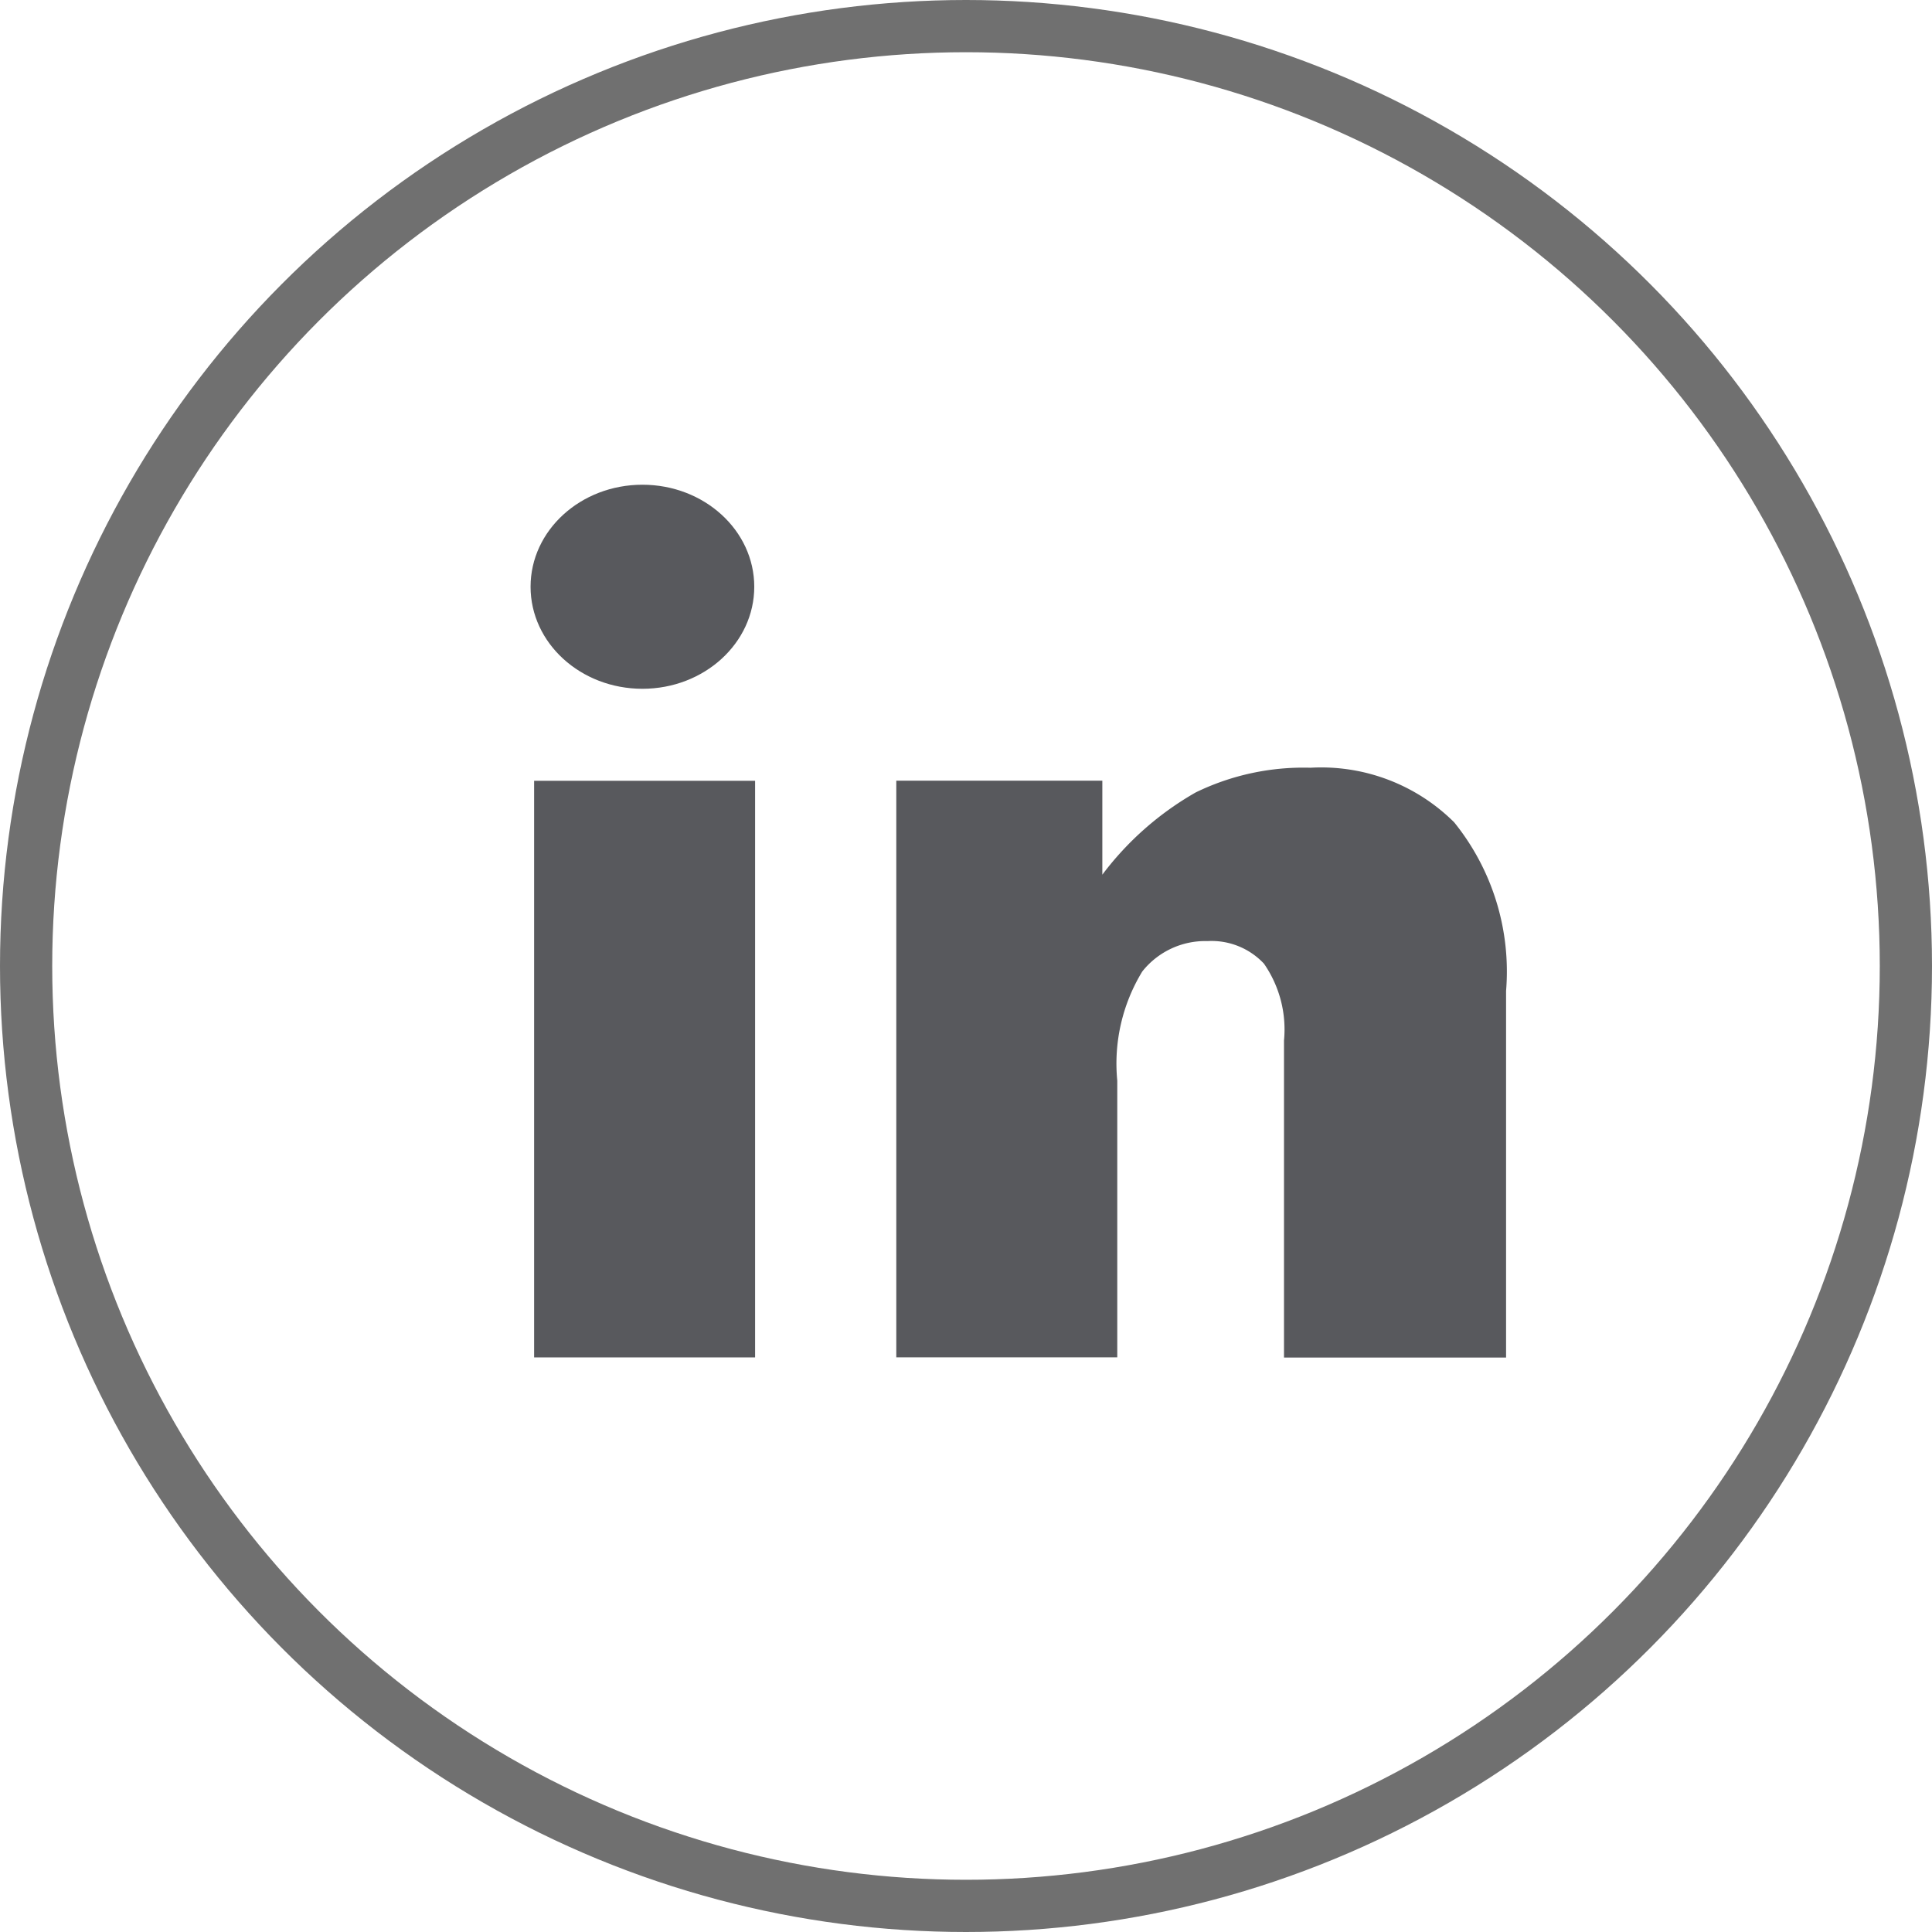
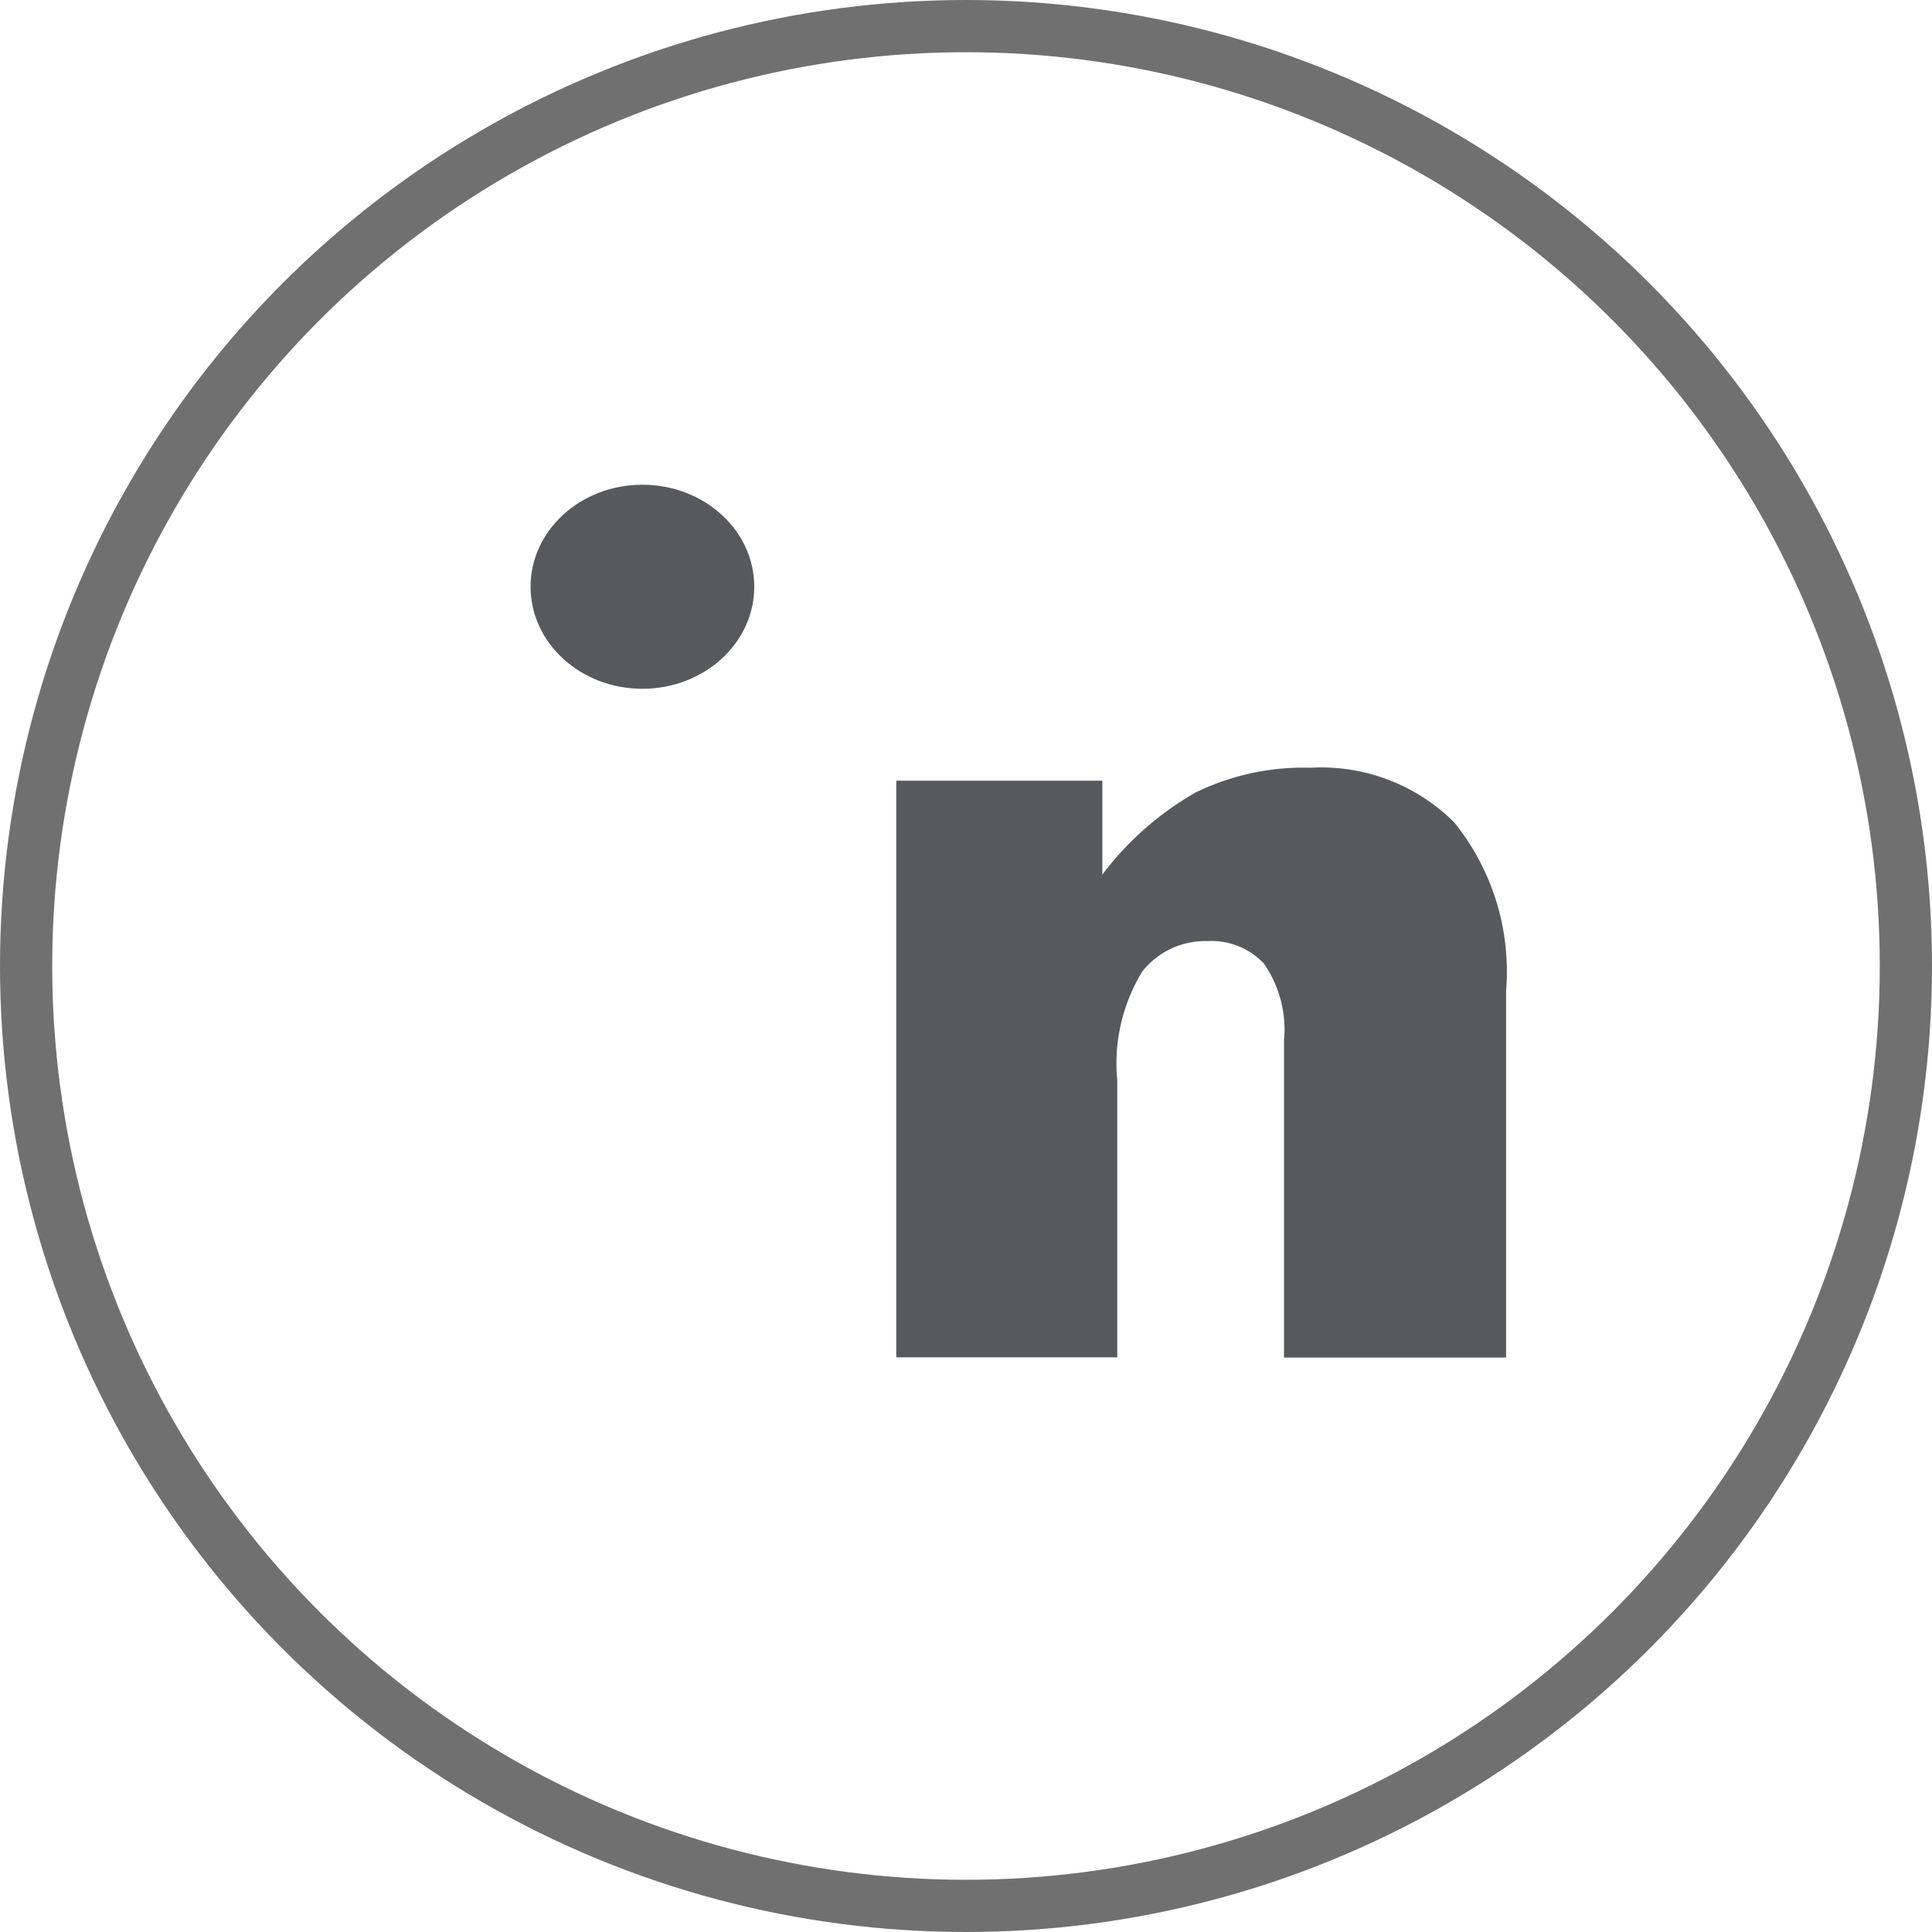
<svg xmlns="http://www.w3.org/2000/svg" width="37" height="37" viewBox="0 0 37 37">
  <g id="Raggruppa_125" data-name="Raggruppa 125" transform="translate(-1053.128 -656.128)">
    <g id="LinkedIn_Rounded_icon-icons.com_61573" transform="translate(1063.289 665.411)">
-       <rect id="Rettangolo_220" data-name="Rettangolo 220" width="4.232" height="11.043" transform="translate(0.068 5.67)" fill="#58595d" />
      <ellipse id="Ellisse_38" data-name="Ellisse 38" cx="2.142" cy="1.954" rx="2.142" ry="1.954" transform="translate(0 0)" fill="#58595d" />
      <path id="Tracciato_102" data-name="Tracciato 102" d="M72.149,58.28a4.712,4.712,0,0,0-2.2.473,5.874,5.874,0,0,0-1.788,1.575v-1.8H64.215V69.572h4.232v-5.3a3.388,3.388,0,0,1,.479-2.09,1.538,1.538,0,0,1,1.248-.582,1.374,1.374,0,0,1,1.082.432,2.209,2.209,0,0,1,.384,1.472v6.072h4.253V62.554a4.546,4.546,0,0,0-.994-3.229A3.61,3.61,0,0,0,72.149,58.28Z" transform="translate(-57.211 -52.86)" fill="#58595d" />
    </g>
    <g id="Ellisse_39" data-name="Ellisse 39" transform="translate(1053.128 656.128)" fill="none" stroke="#707070" stroke-width="1">
      <circle cx="18.5" cy="18.5" r="18.5" stroke="none" />
      <circle cx="18.5" cy="18.5" r="18" fill="none" />
    </g>
  </g>
</svg>